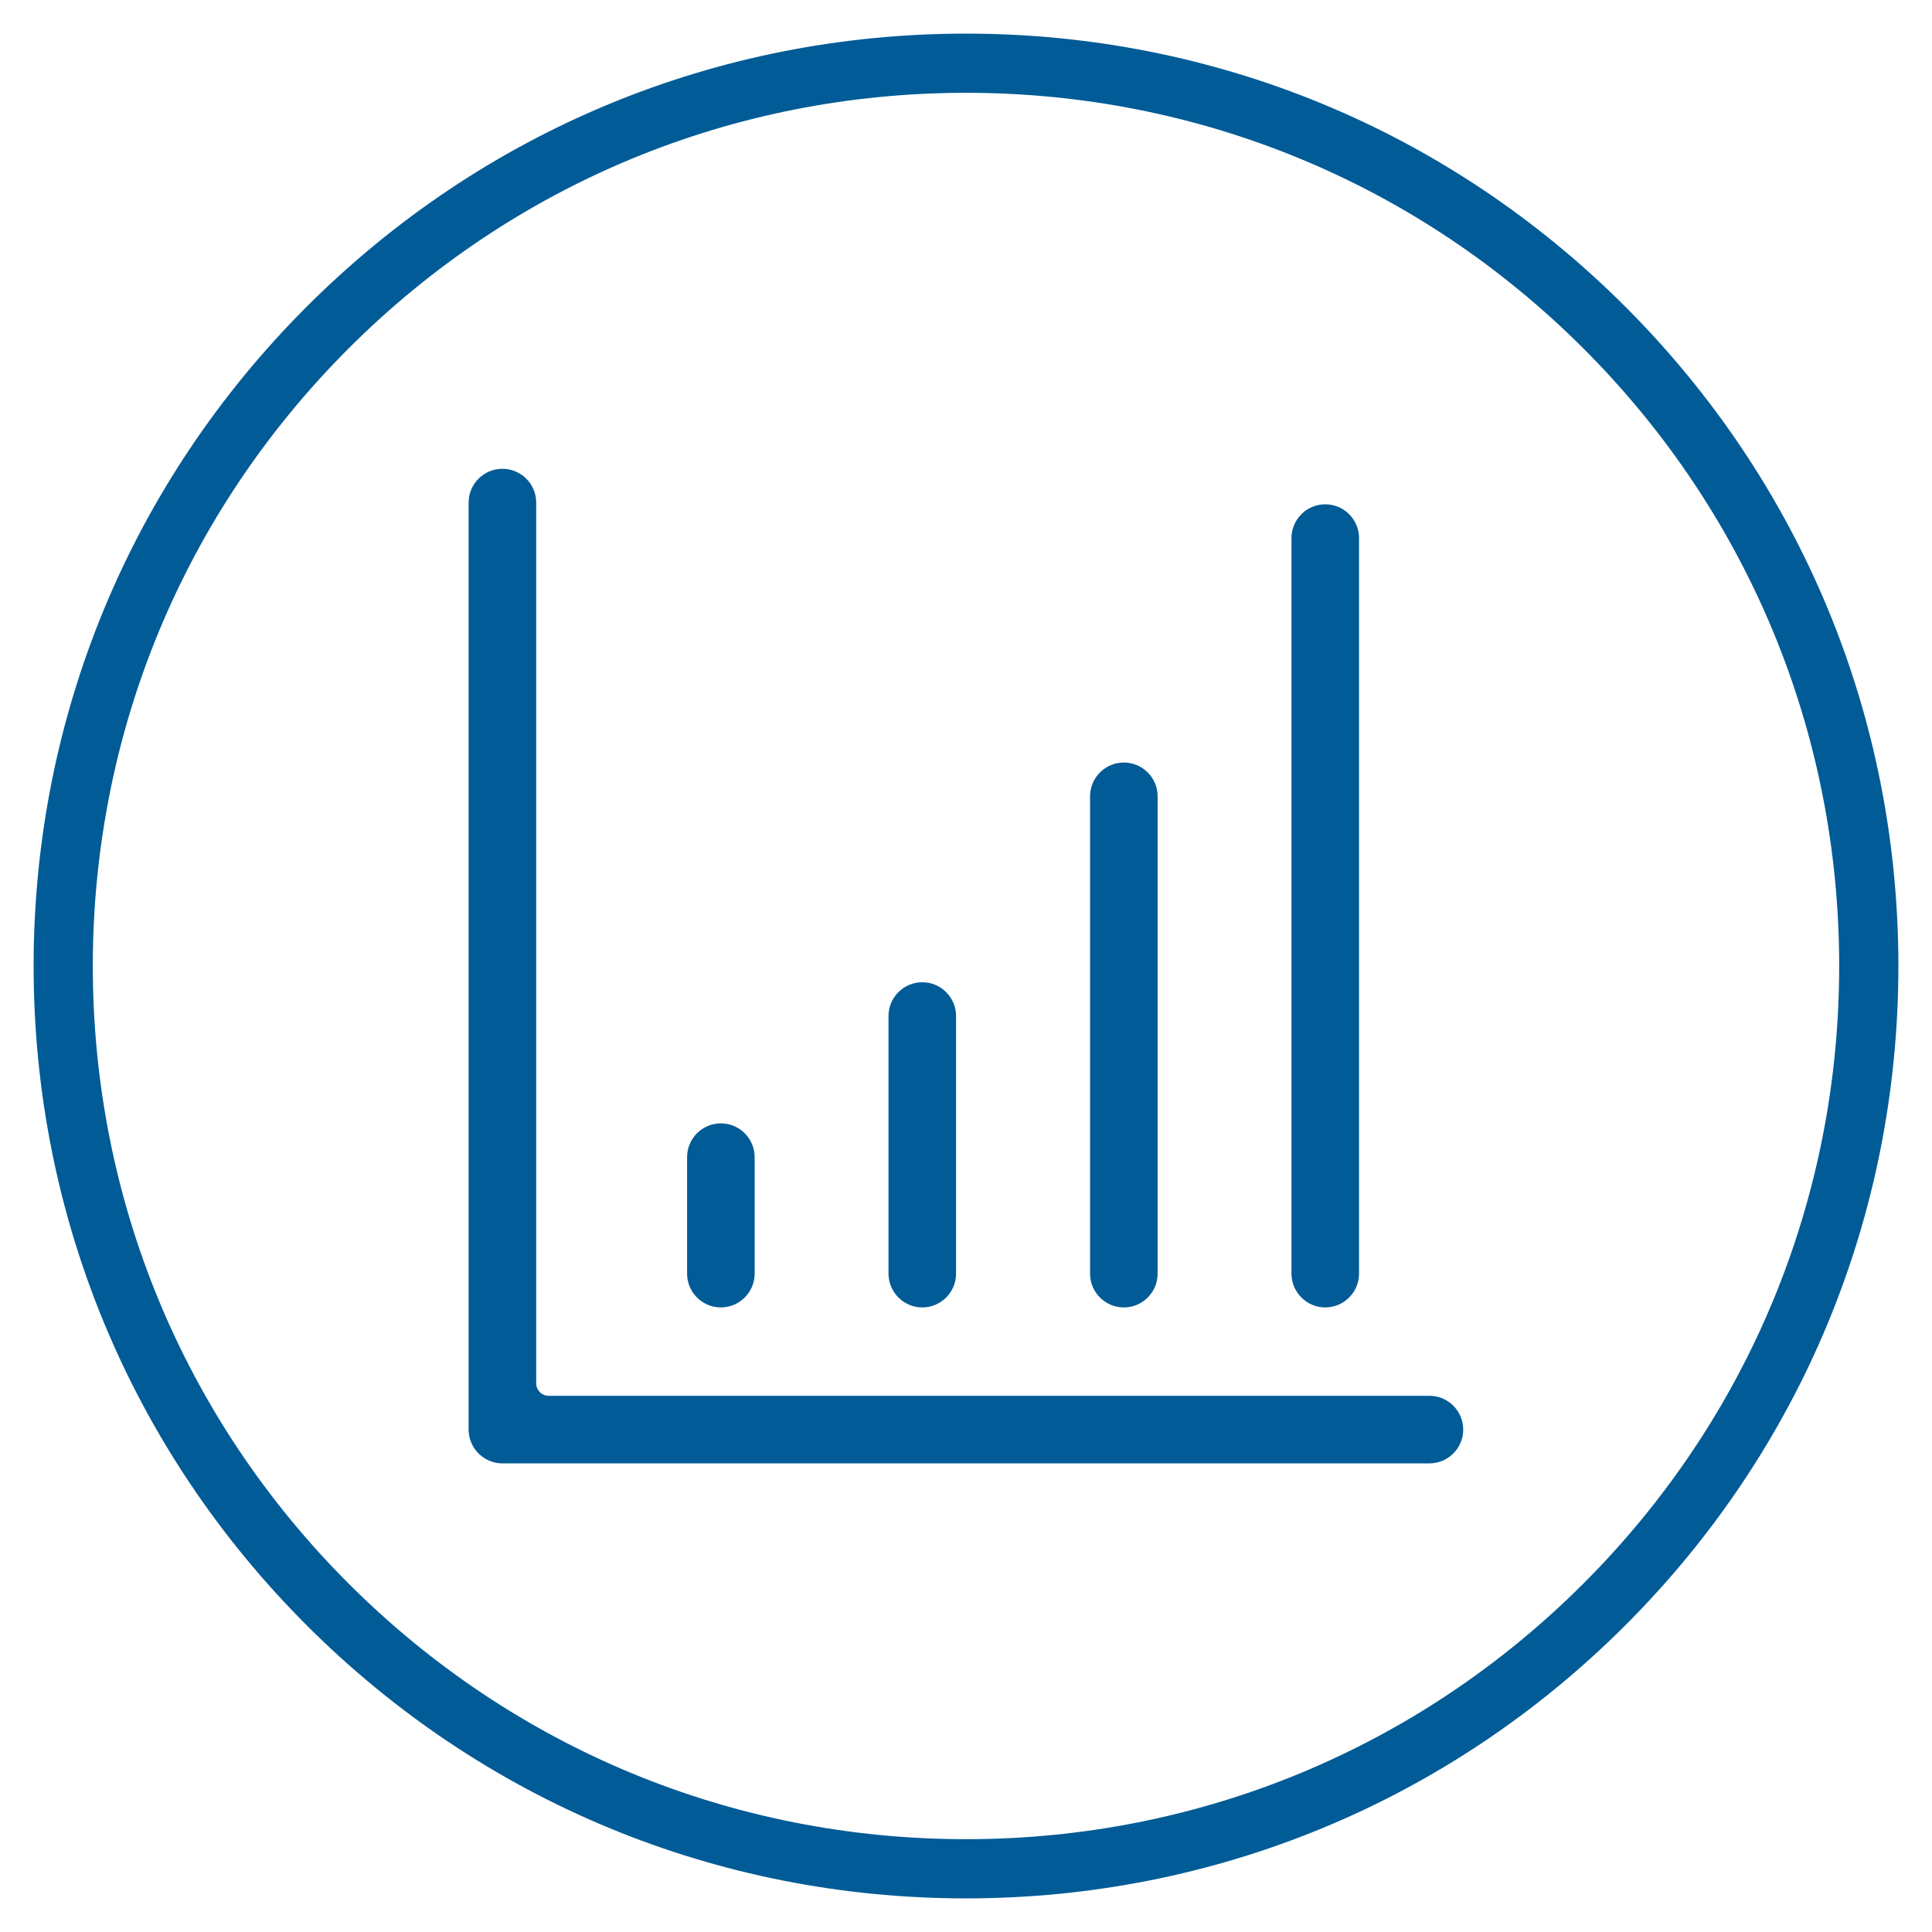
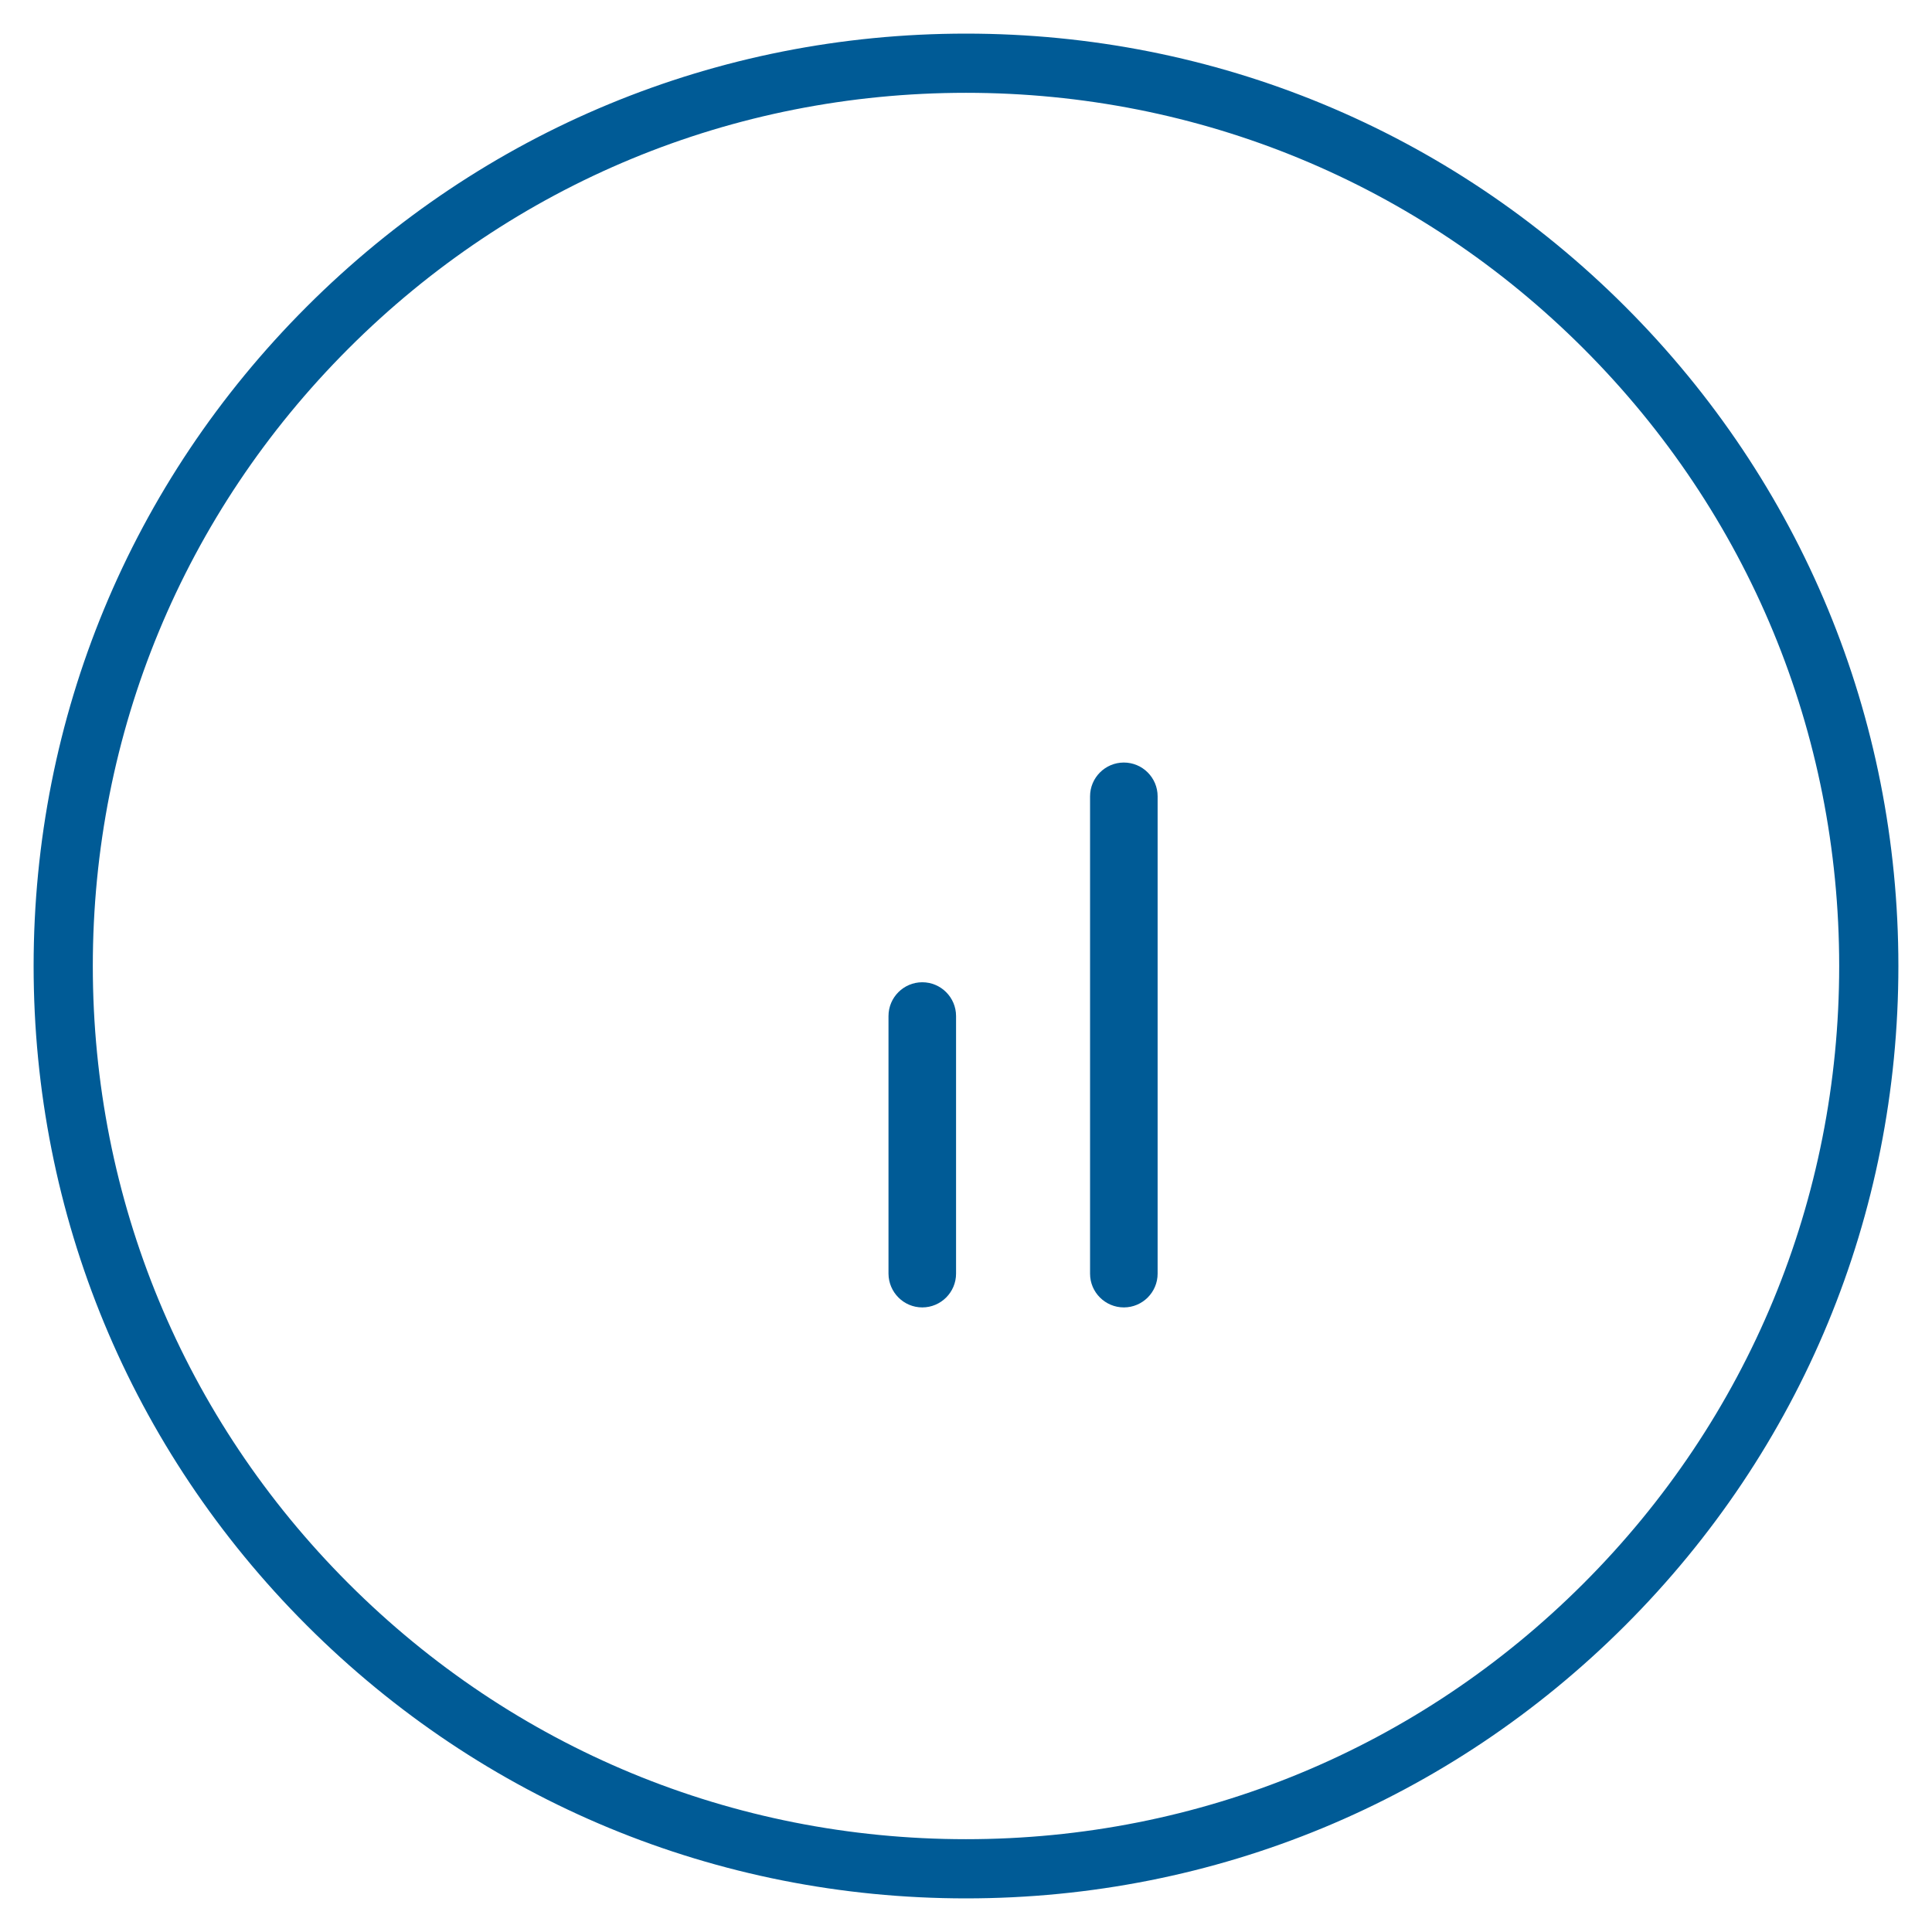
<svg xmlns="http://www.w3.org/2000/svg" version="1.1" id="Layer_1" x="0px" y="0px" width="122.4px" height="122.4px" viewBox="0 0 122.4 122.4" enable-background="new 0 0 122.4 122.4" xml:space="preserve">
  <g>
    <path fill="#005B96" d="M19.43,102.97C8.27,91.81,2.13,76.98,2.13,61.2s6.14-30.61,17.3-41.77C30.59,8.27,45.42,2.13,61.2,2.13   s30.61,6.14,41.77,17.3c11.16,11.16,17.3,25.99,17.3,41.77s-6.14,30.61-17.3,41.77c-11.16,11.16-25.99,17.3-41.77,17.3   S30.59,114.13,19.43,102.97z M22.08,22.08C11.63,32.53,5.88,46.42,5.88,61.2s5.75,28.67,16.2,39.12s24.34,16.2,39.12,16.2   s28.67-5.75,39.12-16.2s16.2-24.34,16.2-39.12s-5.75-28.67-16.2-39.12S75.98,5.88,61.2,5.88S32.53,11.63,22.08,22.08z" />
    <g>
-       <path fill="#005B96" d="M90.57,88.43H34.76c-0.44,0-0.79-0.36-0.79-0.79v-55.8c0-1.18-0.96-2.14-2.14-2.14    c-1.18,0-2.14,0.96-2.14,2.14v58.73c0,1.18,0.96,2.14,2.14,2.14h58.73c1.18,0,2.14-0.96,2.14-2.14    C92.7,89.39,91.74,88.43,90.57,88.43" />
      <g>
-         <path fill="#005B96" d="M45.67,82.83c1.18,0,2.14-0.96,2.14-2.14v-7.38c0-1.18-0.96-2.14-2.14-2.14s-2.14,0.96-2.14,2.14v7.38     C43.53,81.87,44.49,82.83,45.67,82.83" />
        <path fill="#005B96" d="M58.43,82.83c1.18,0,2.14-0.96,2.14-2.14V64.37c0-1.18-0.96-2.14-2.14-2.14s-2.14,0.96-2.14,2.14V80.7     C56.3,81.87,57.25,82.83,58.43,82.83" />
        <path fill="#005B96" d="M71.2,82.83c1.18,0,2.14-0.96,2.14-2.14V50.45c0-1.18-0.96-2.14-2.14-2.14c-1.18,0-2.14,0.96-2.14,2.14     V80.7C69.06,81.87,70.02,82.83,71.2,82.83" />
-         <path fill="#005B96" d="M83.96,82.83c1.18,0,2.14-0.96,2.14-2.14V34.09c0-1.18-0.96-2.14-2.14-2.14c-1.18,0-2.14,0.96-2.14,2.14     V80.7C81.83,81.87,82.78,82.83,83.96,82.83" />
      </g>
    </g>
  </g>
</svg>